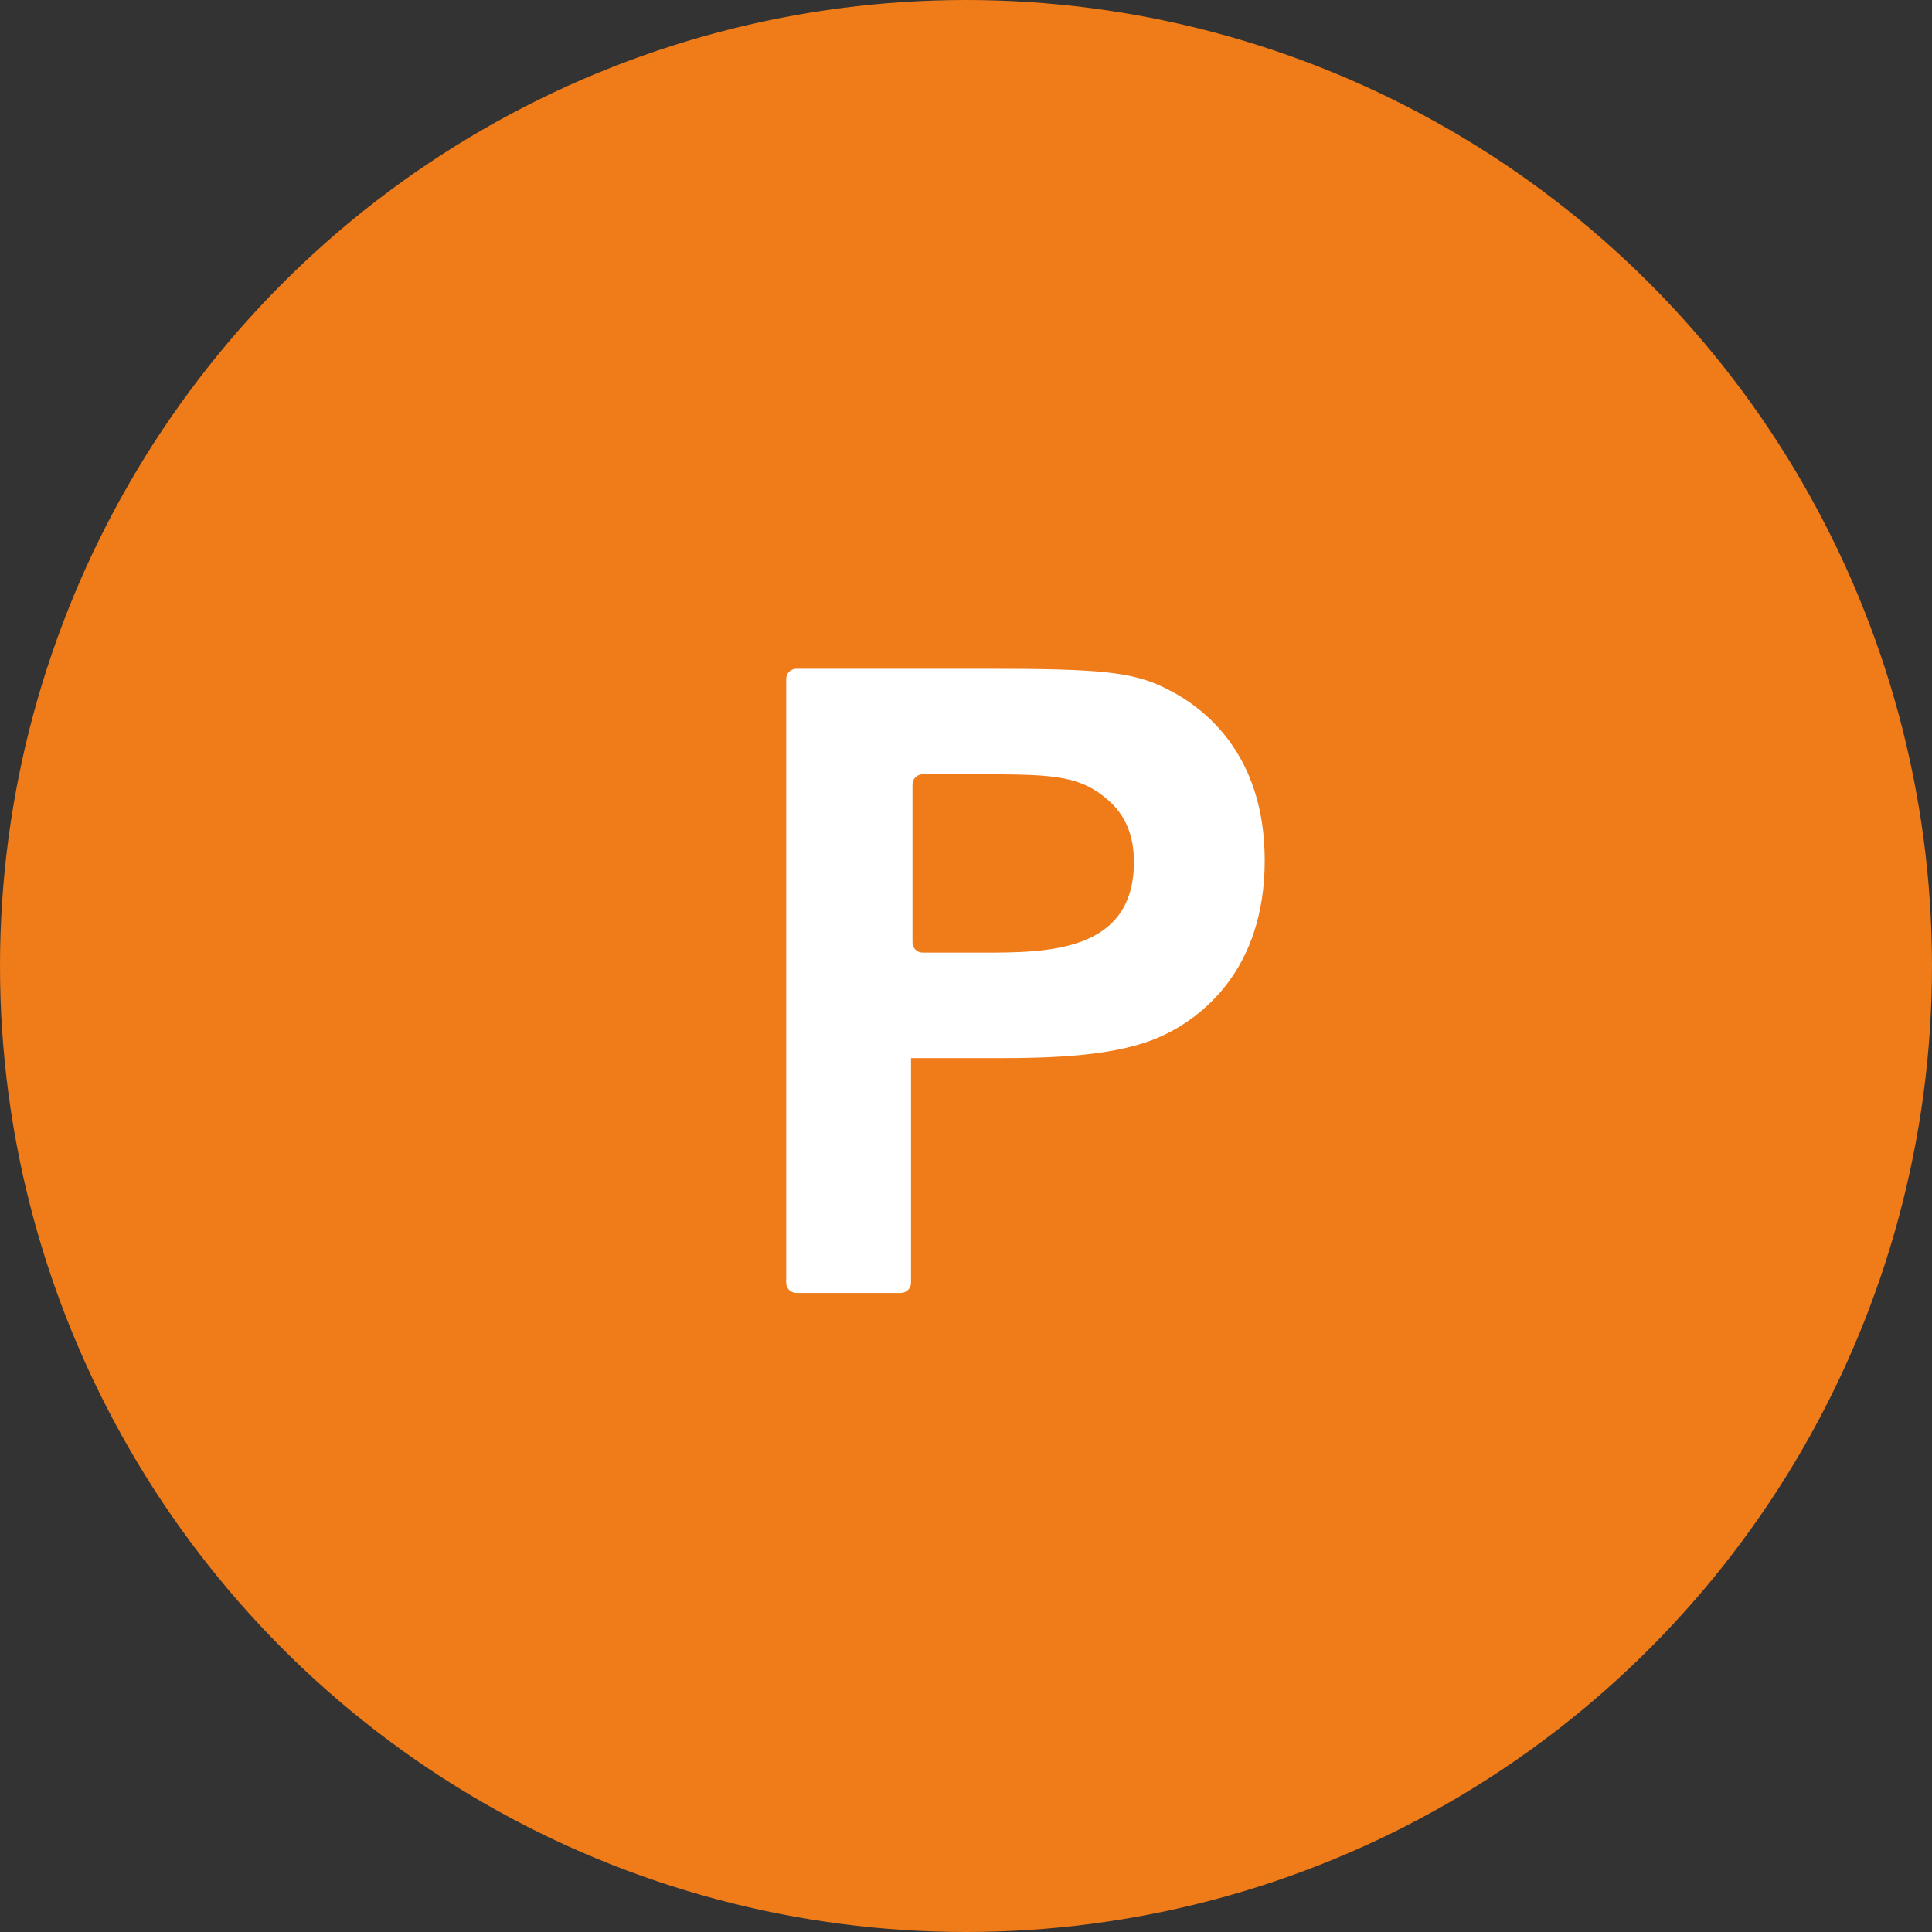
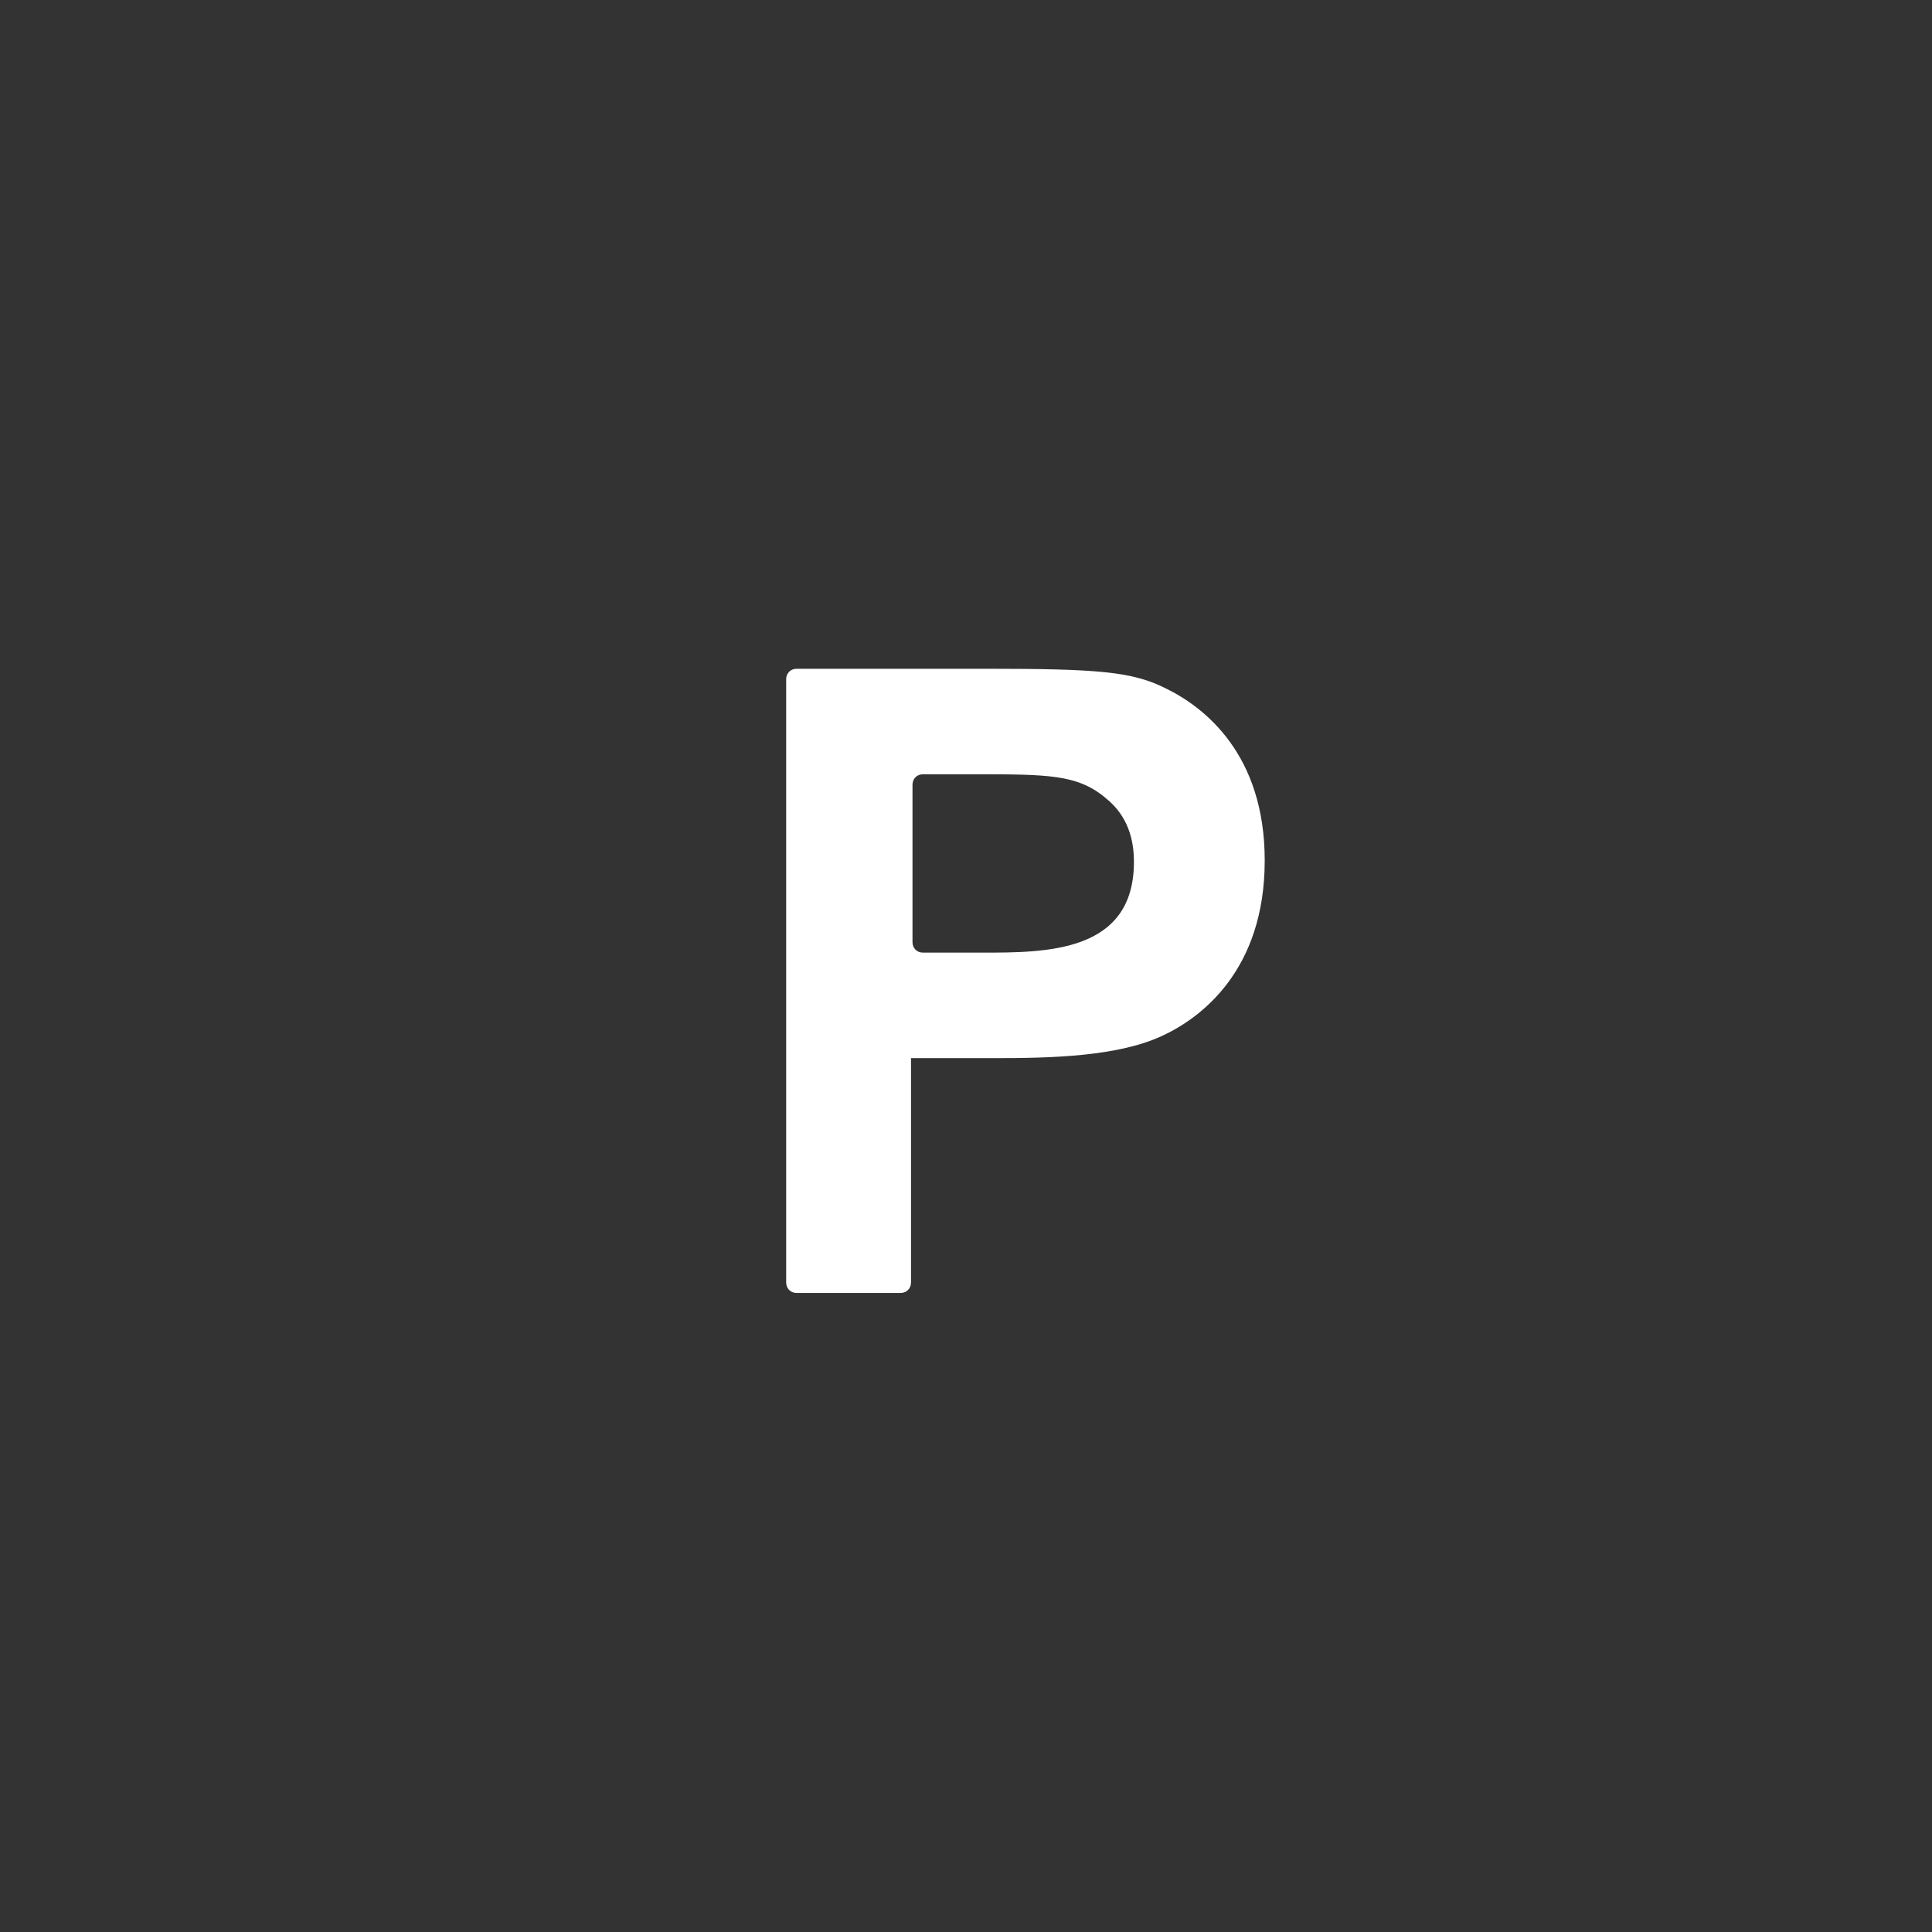
<svg xmlns="http://www.w3.org/2000/svg" version="1.1" id="レイヤー_1" x="0px" y="0px" viewBox="0 0 130 130" style="enable-background:new 0 0 130 130;" xml:space="preserve">
  <rect x="0" y="0" width="130" height="130" fill="#333333" stroke="none" />
  <style type="text/css">
	.st0{fill:#EF7B19;}
	.st1{fill:#FFFFFF;}
</style>
  <g>
-     <circle class="st0" cx="65" cy="65" r="65" />
    <path class="st1" d="M78.4,46.3c-2.2-1.1-4.5-1.3-11.9-1.3H53.6c-0.4,0-0.7,0.3-0.7,0.7v40.6c0,0.4,0.3,0.7,0.7,0.7h7   c0.4,0,0.7-0.3,0.7-0.7V71.2h5.6c3.8,0,8.3-0.1,11.3-1.5c2.6-1.2,6.9-4.4,6.9-11.8C85.1,50.8,81.1,47.6,78.4,46.3z M66.1,64.1h-4   c-0.4,0-0.7-0.3-0.7-0.7V52.8c0-0.4,0.3-0.7,0.7-0.7h3.4c5,0,7,0,8.9,1.6c1.5,1.2,1.9,2.8,1.9,4.3C76.3,64.1,70.4,64.1,66.1,64.1z" />
  </g>
</svg>